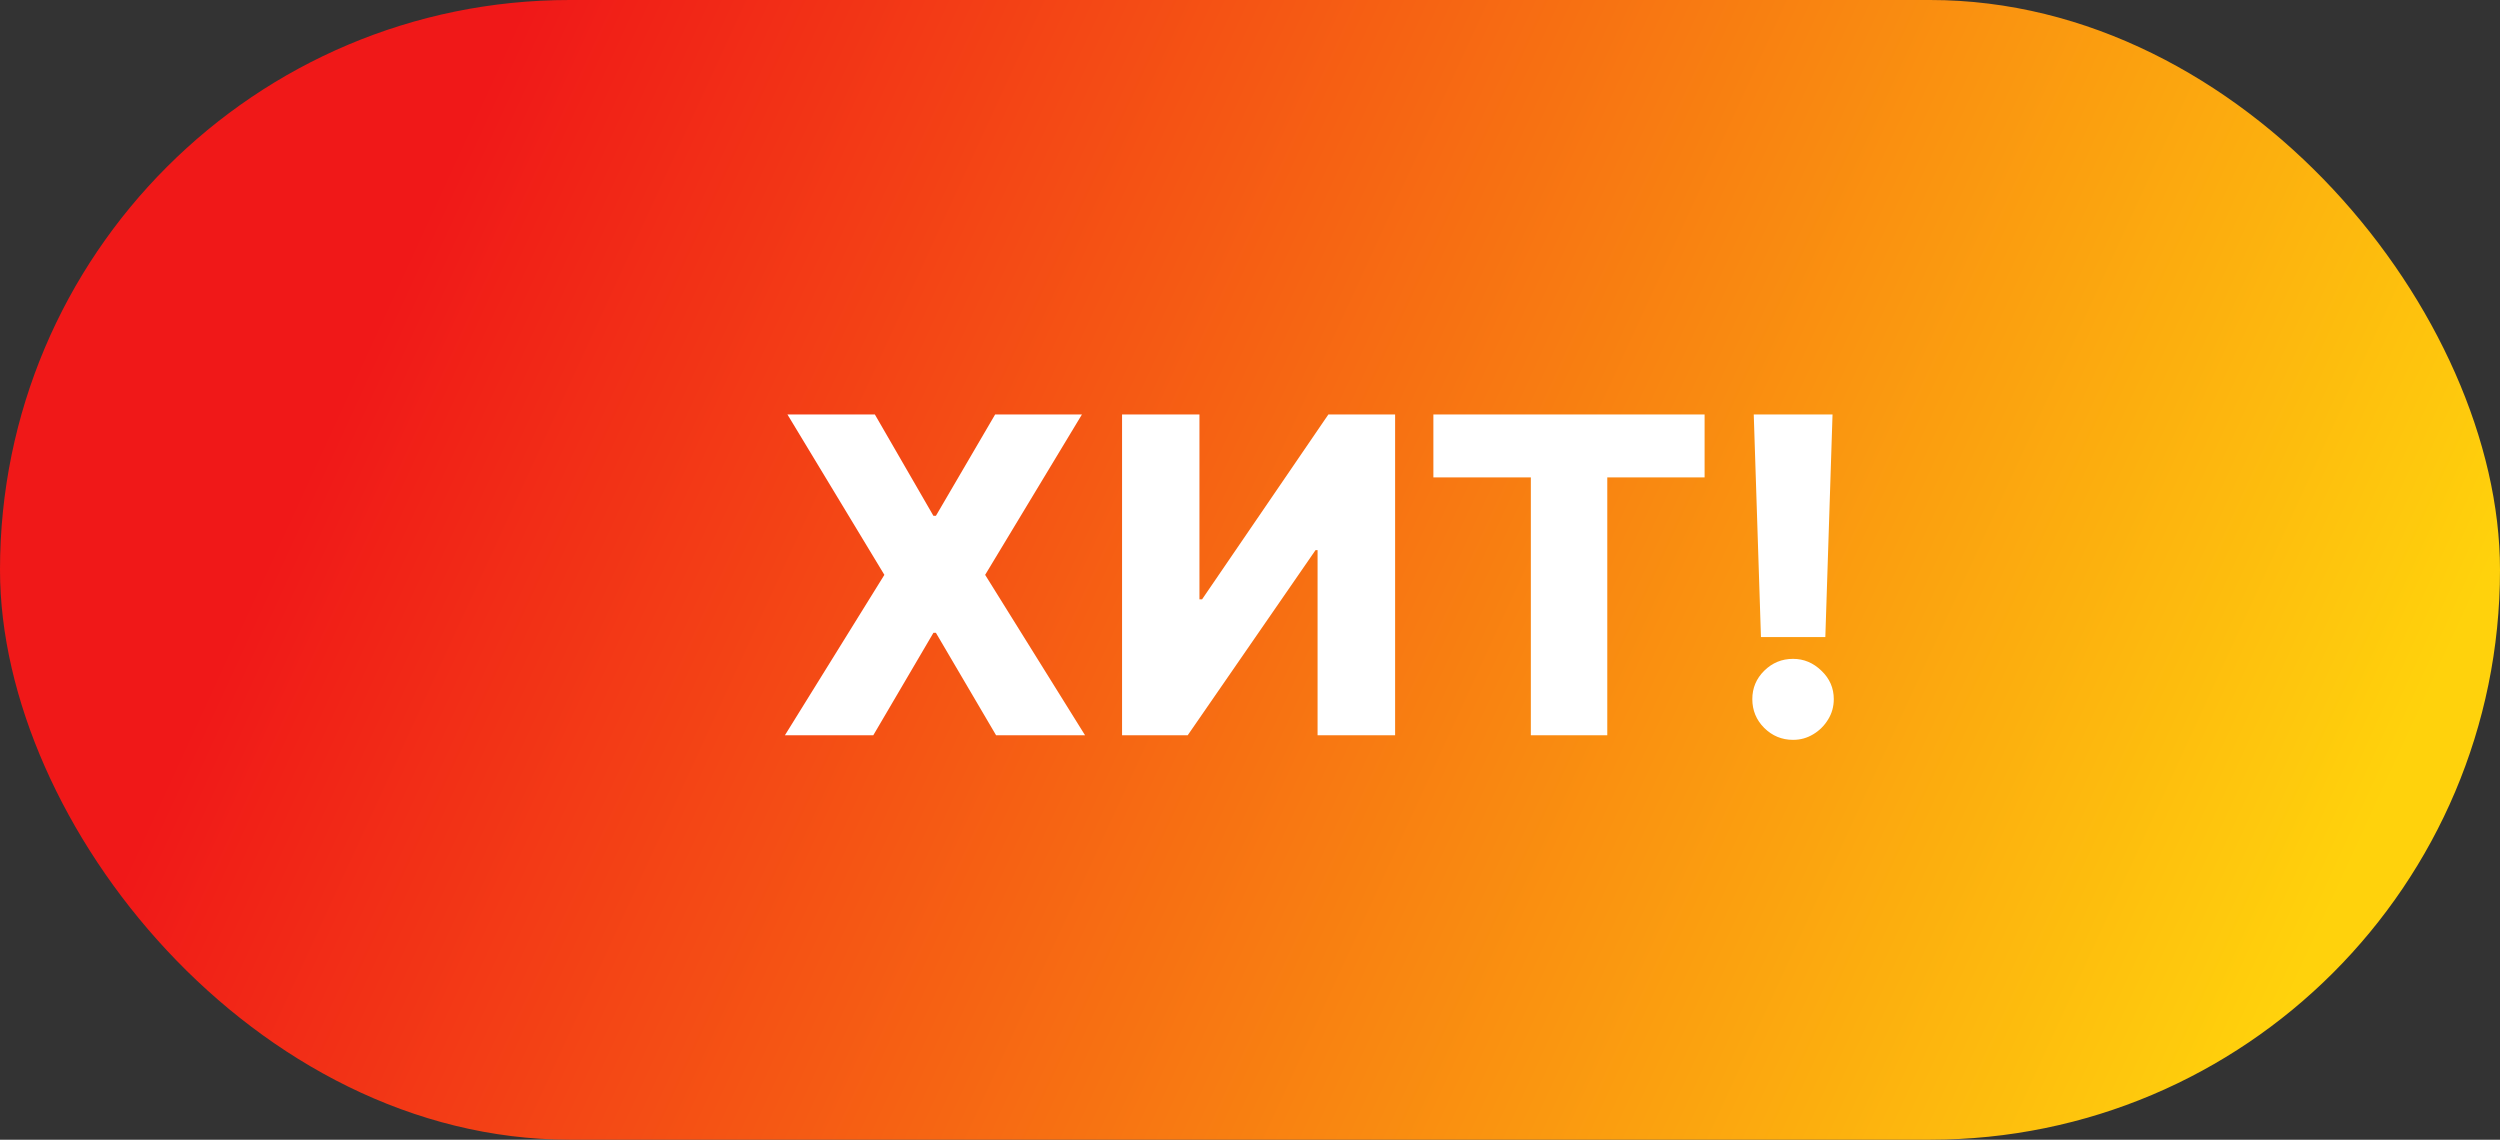
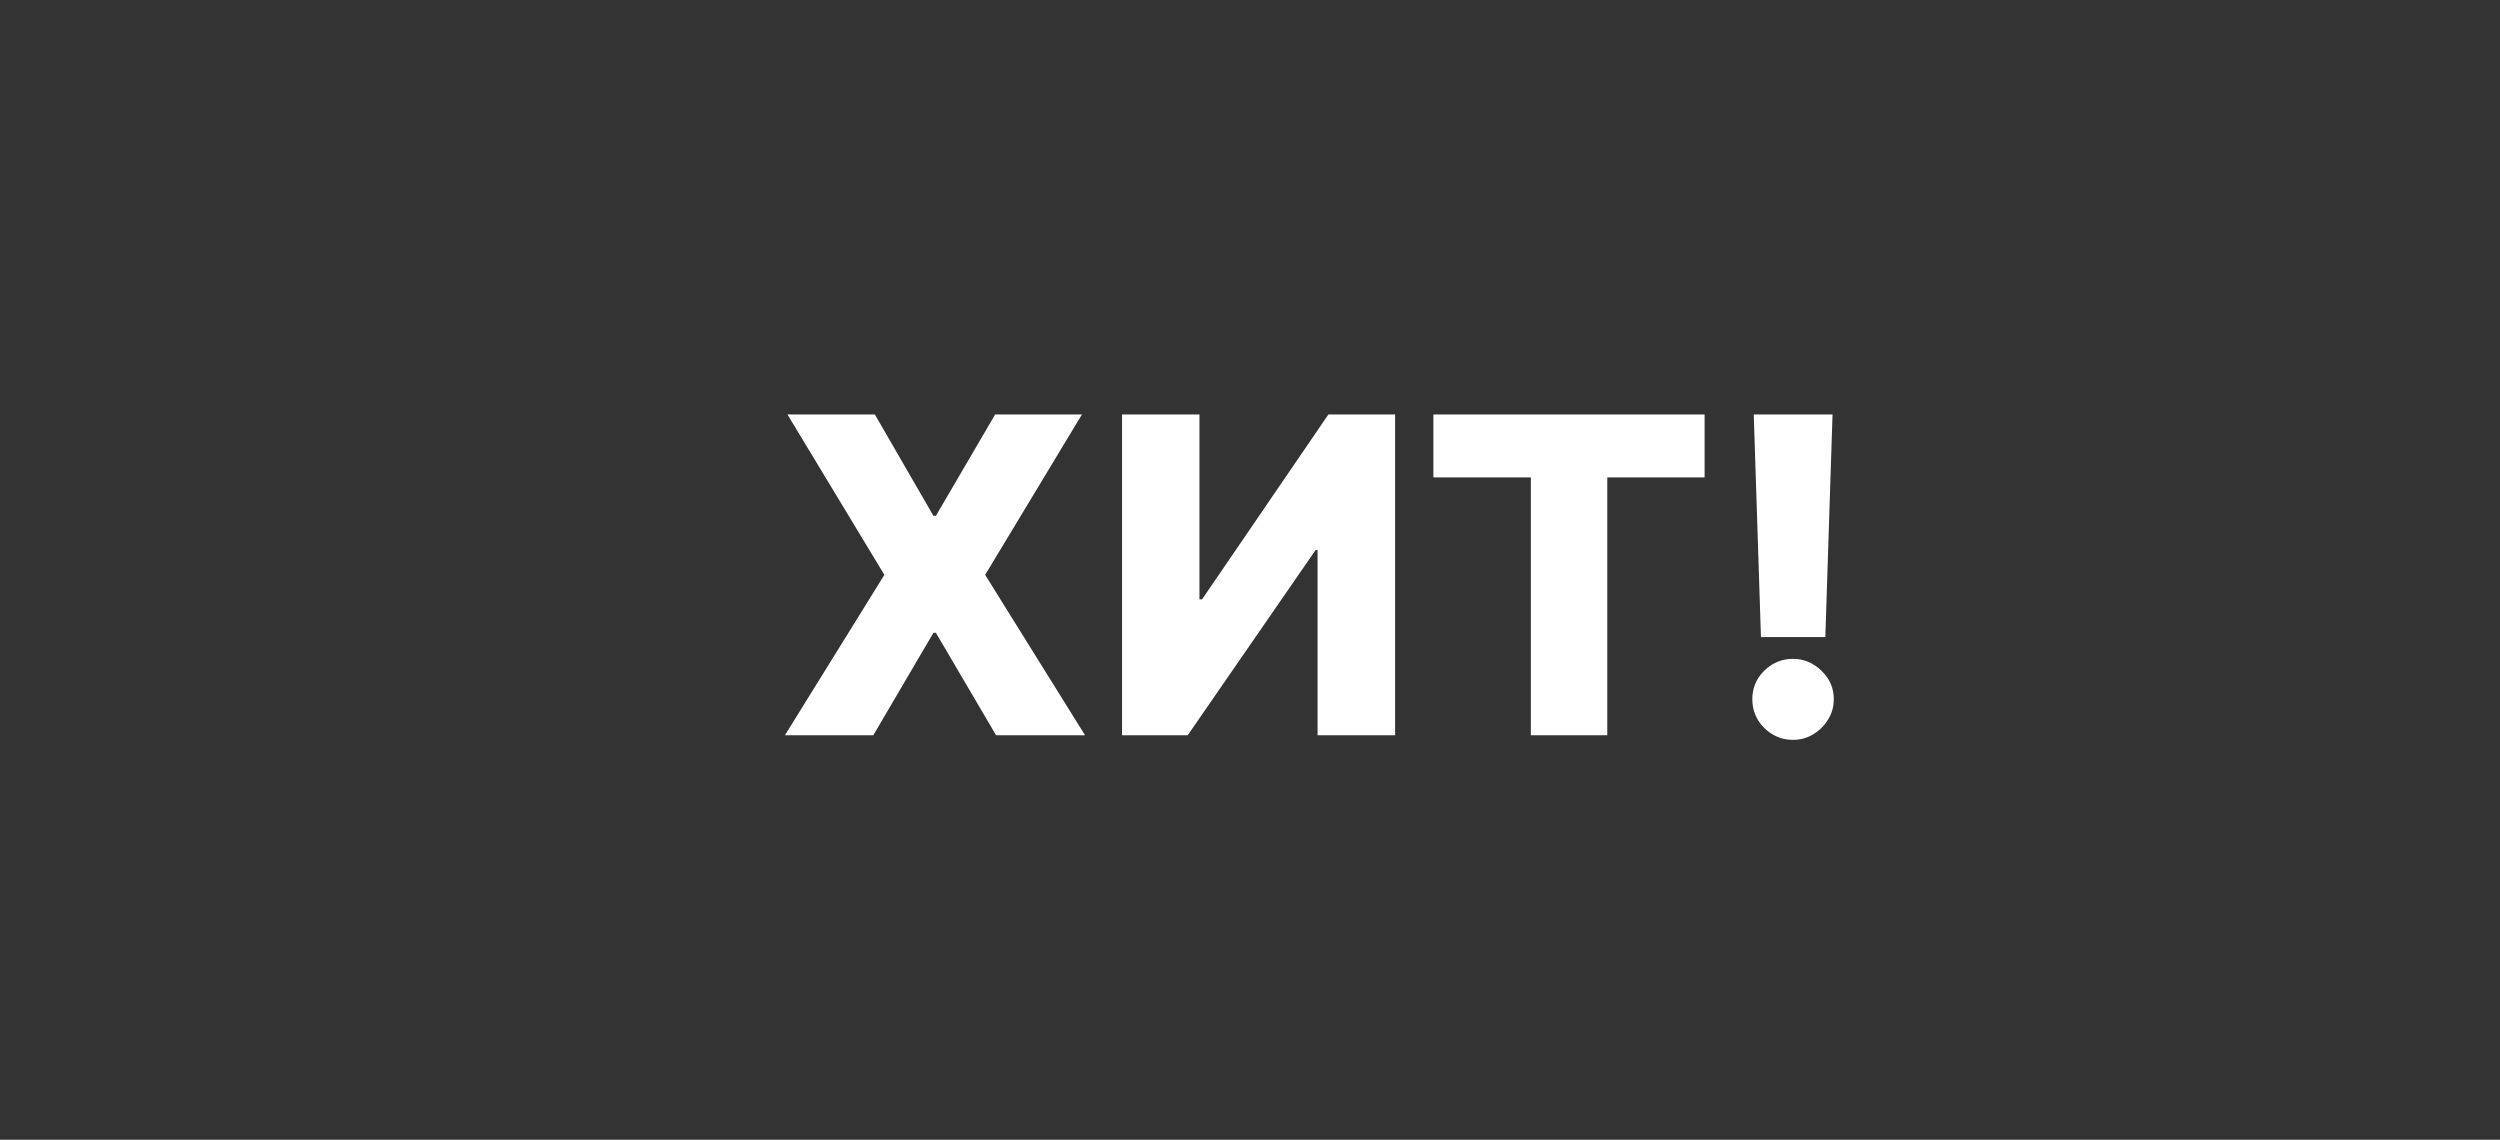
<svg xmlns="http://www.w3.org/2000/svg" width="68" height="31" viewBox="0 0 68 31" fill="none">
  <rect x="0" y="0" width="68" height="31" fill="#333333" stroke="none" />
-   <rect width="68" height="31" rx="15.5" fill="url(#paint0_linear_41_18)" />
  <path d="M23.796 11.273L25.389 14.03H25.457L27.068 11.273H29.429L26.796 15.636L29.514 20H27.094L25.457 17.213H25.389L23.753 20H21.349L24.055 15.636L21.418 11.273H23.796ZM30.52 11.273H32.625V16.301H32.697L36.132 11.273H37.947V20H35.838V14.963H35.783L32.305 20H30.52V11.273ZM38.988 12.986V11.273H46.365V12.986H43.718V20H41.639V12.986H38.988ZM49.845 11.273L49.649 17.328H47.898L47.702 11.273H49.845ZM48.771 20.124C48.467 20.124 48.206 20.016 47.987 19.8C47.771 19.584 47.663 19.322 47.663 19.016C47.663 18.715 47.771 18.457 47.987 18.244C48.206 18.028 48.467 17.921 48.771 17.921C49.064 17.921 49.321 18.028 49.543 18.244C49.767 18.457 49.879 18.715 49.879 19.016C49.879 19.22 49.827 19.406 49.722 19.574C49.619 19.741 49.484 19.875 49.317 19.974C49.152 20.074 48.97 20.124 48.771 20.124Z" fill="white" />
  <defs>
    <linearGradient id="paint0_linear_41_18" x1="11.5" y1="6" x2="61.5" y2="29" gradientUnits="userSpaceOnUse">
      <stop stop-color="#F01818" />
      <stop offset="1" stop-color="#FFD20C" />
    </linearGradient>
  </defs>
</svg>